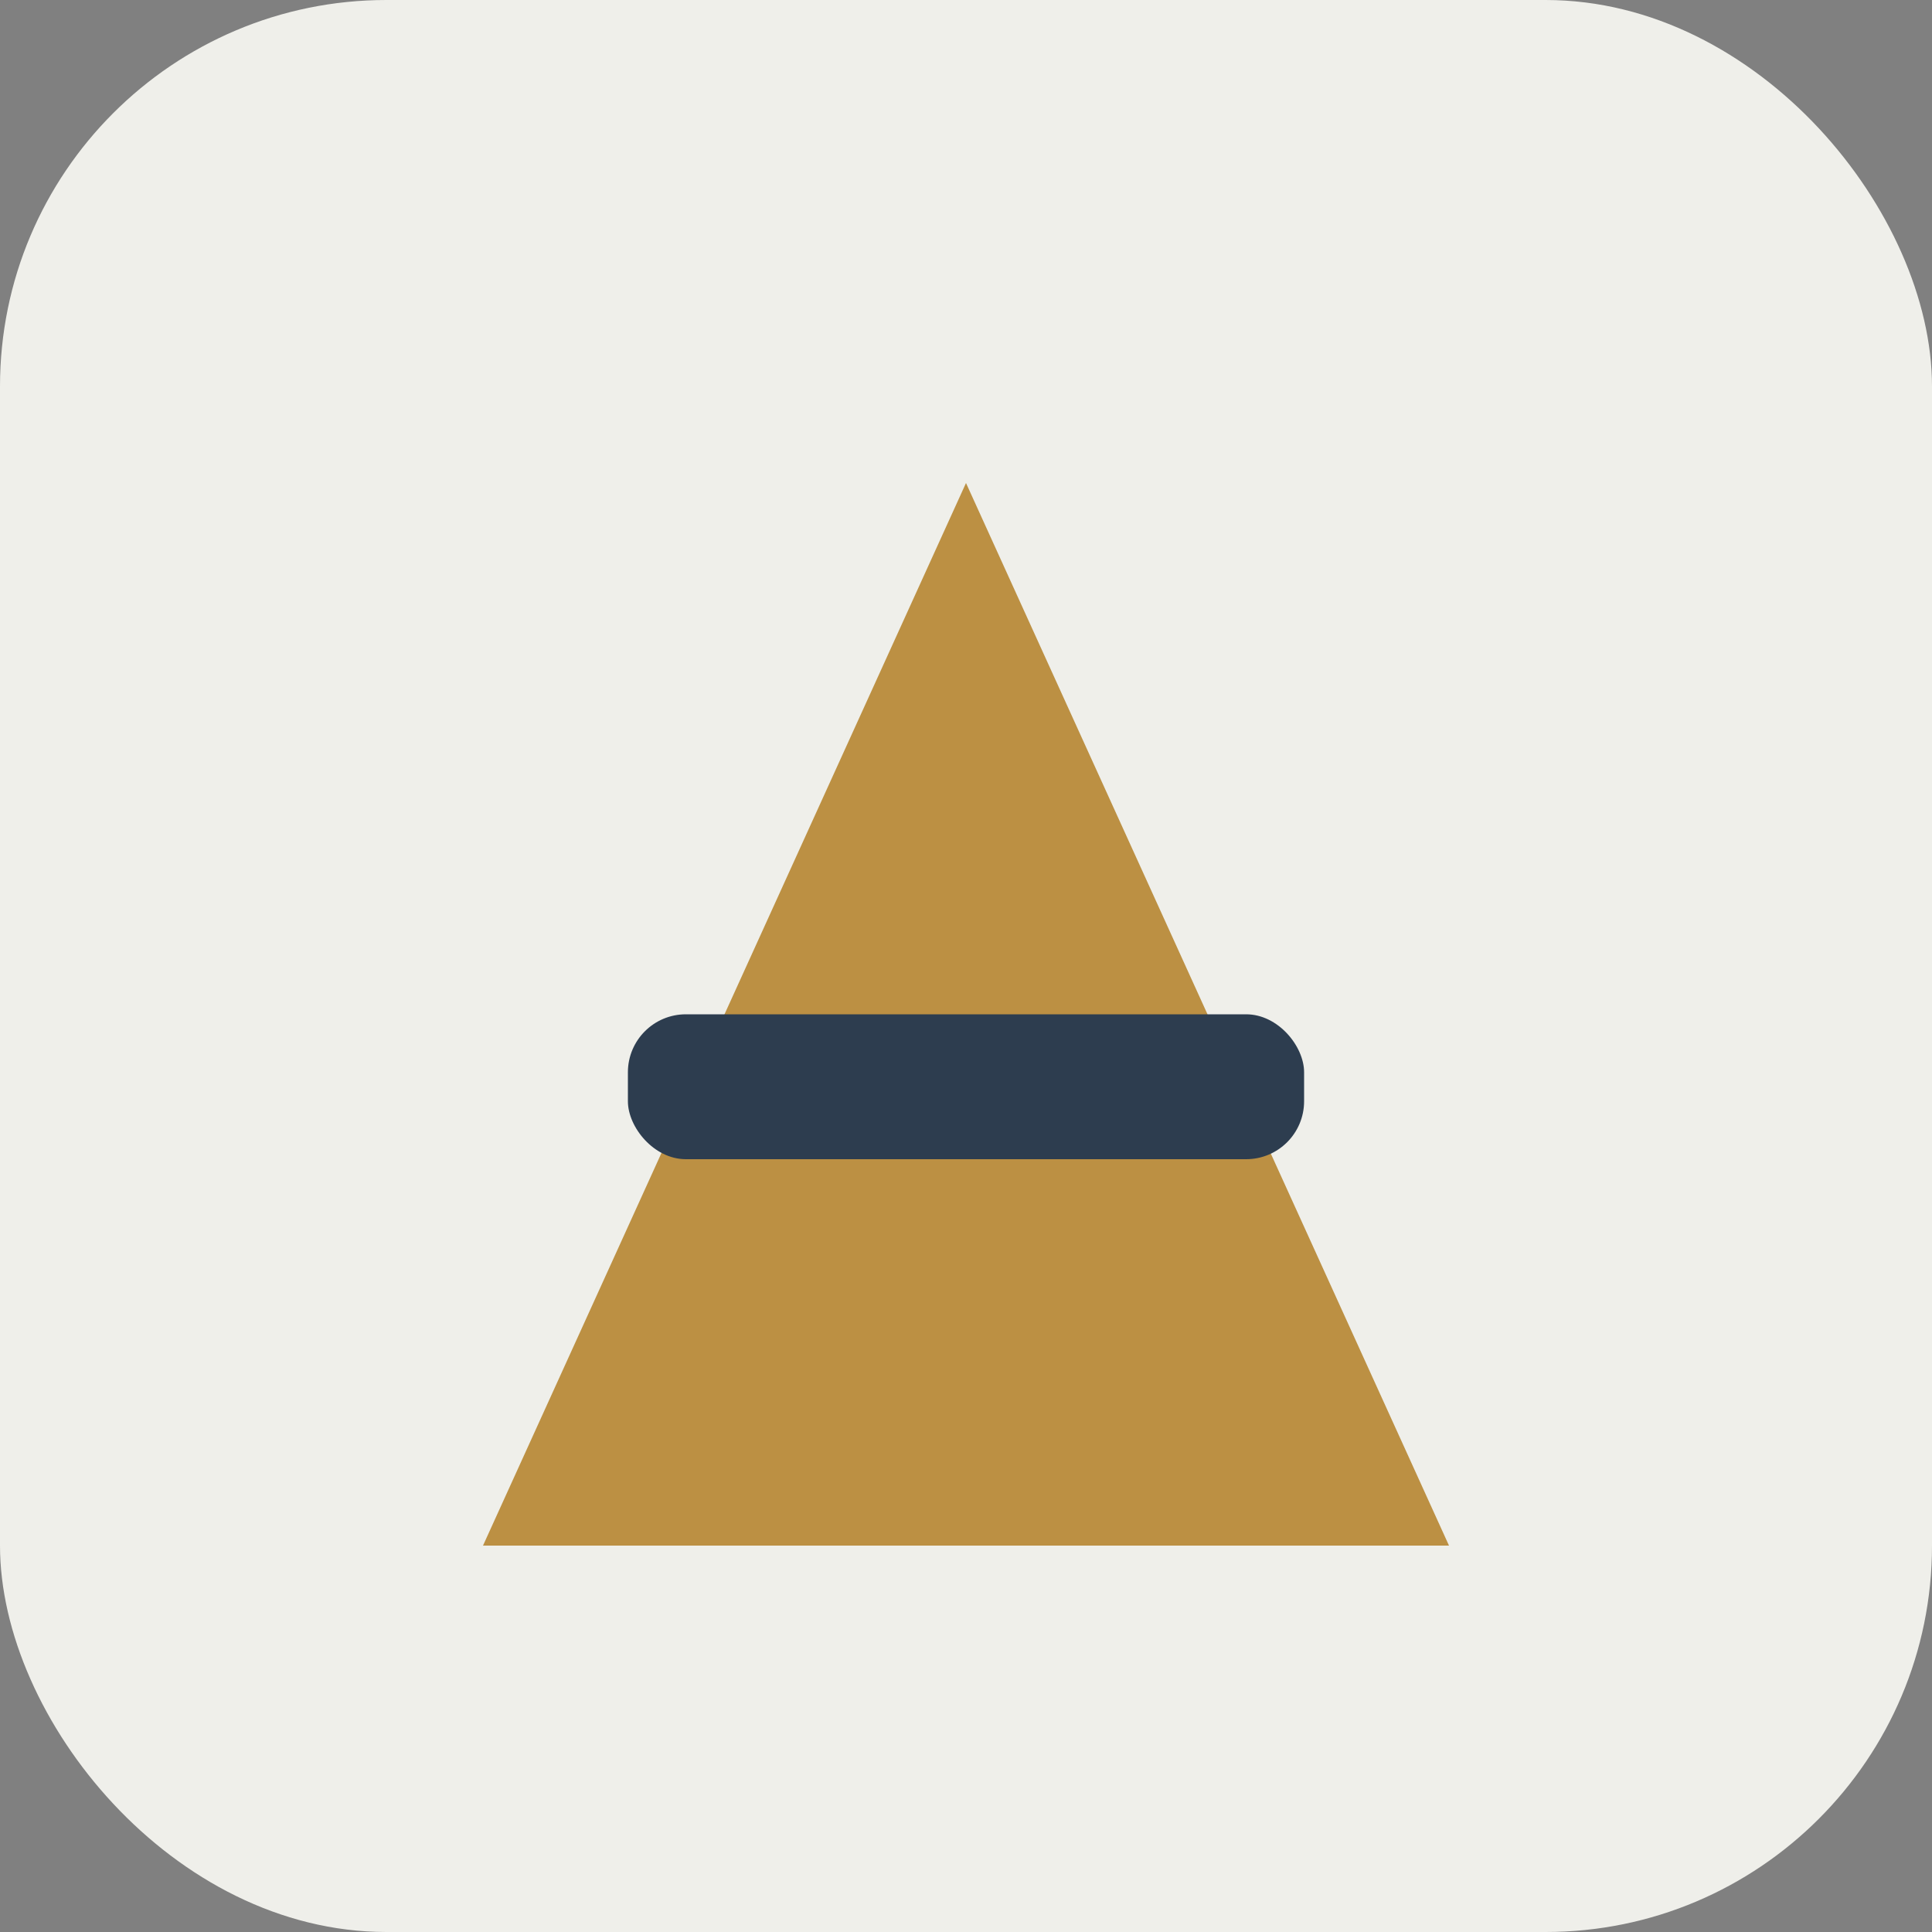
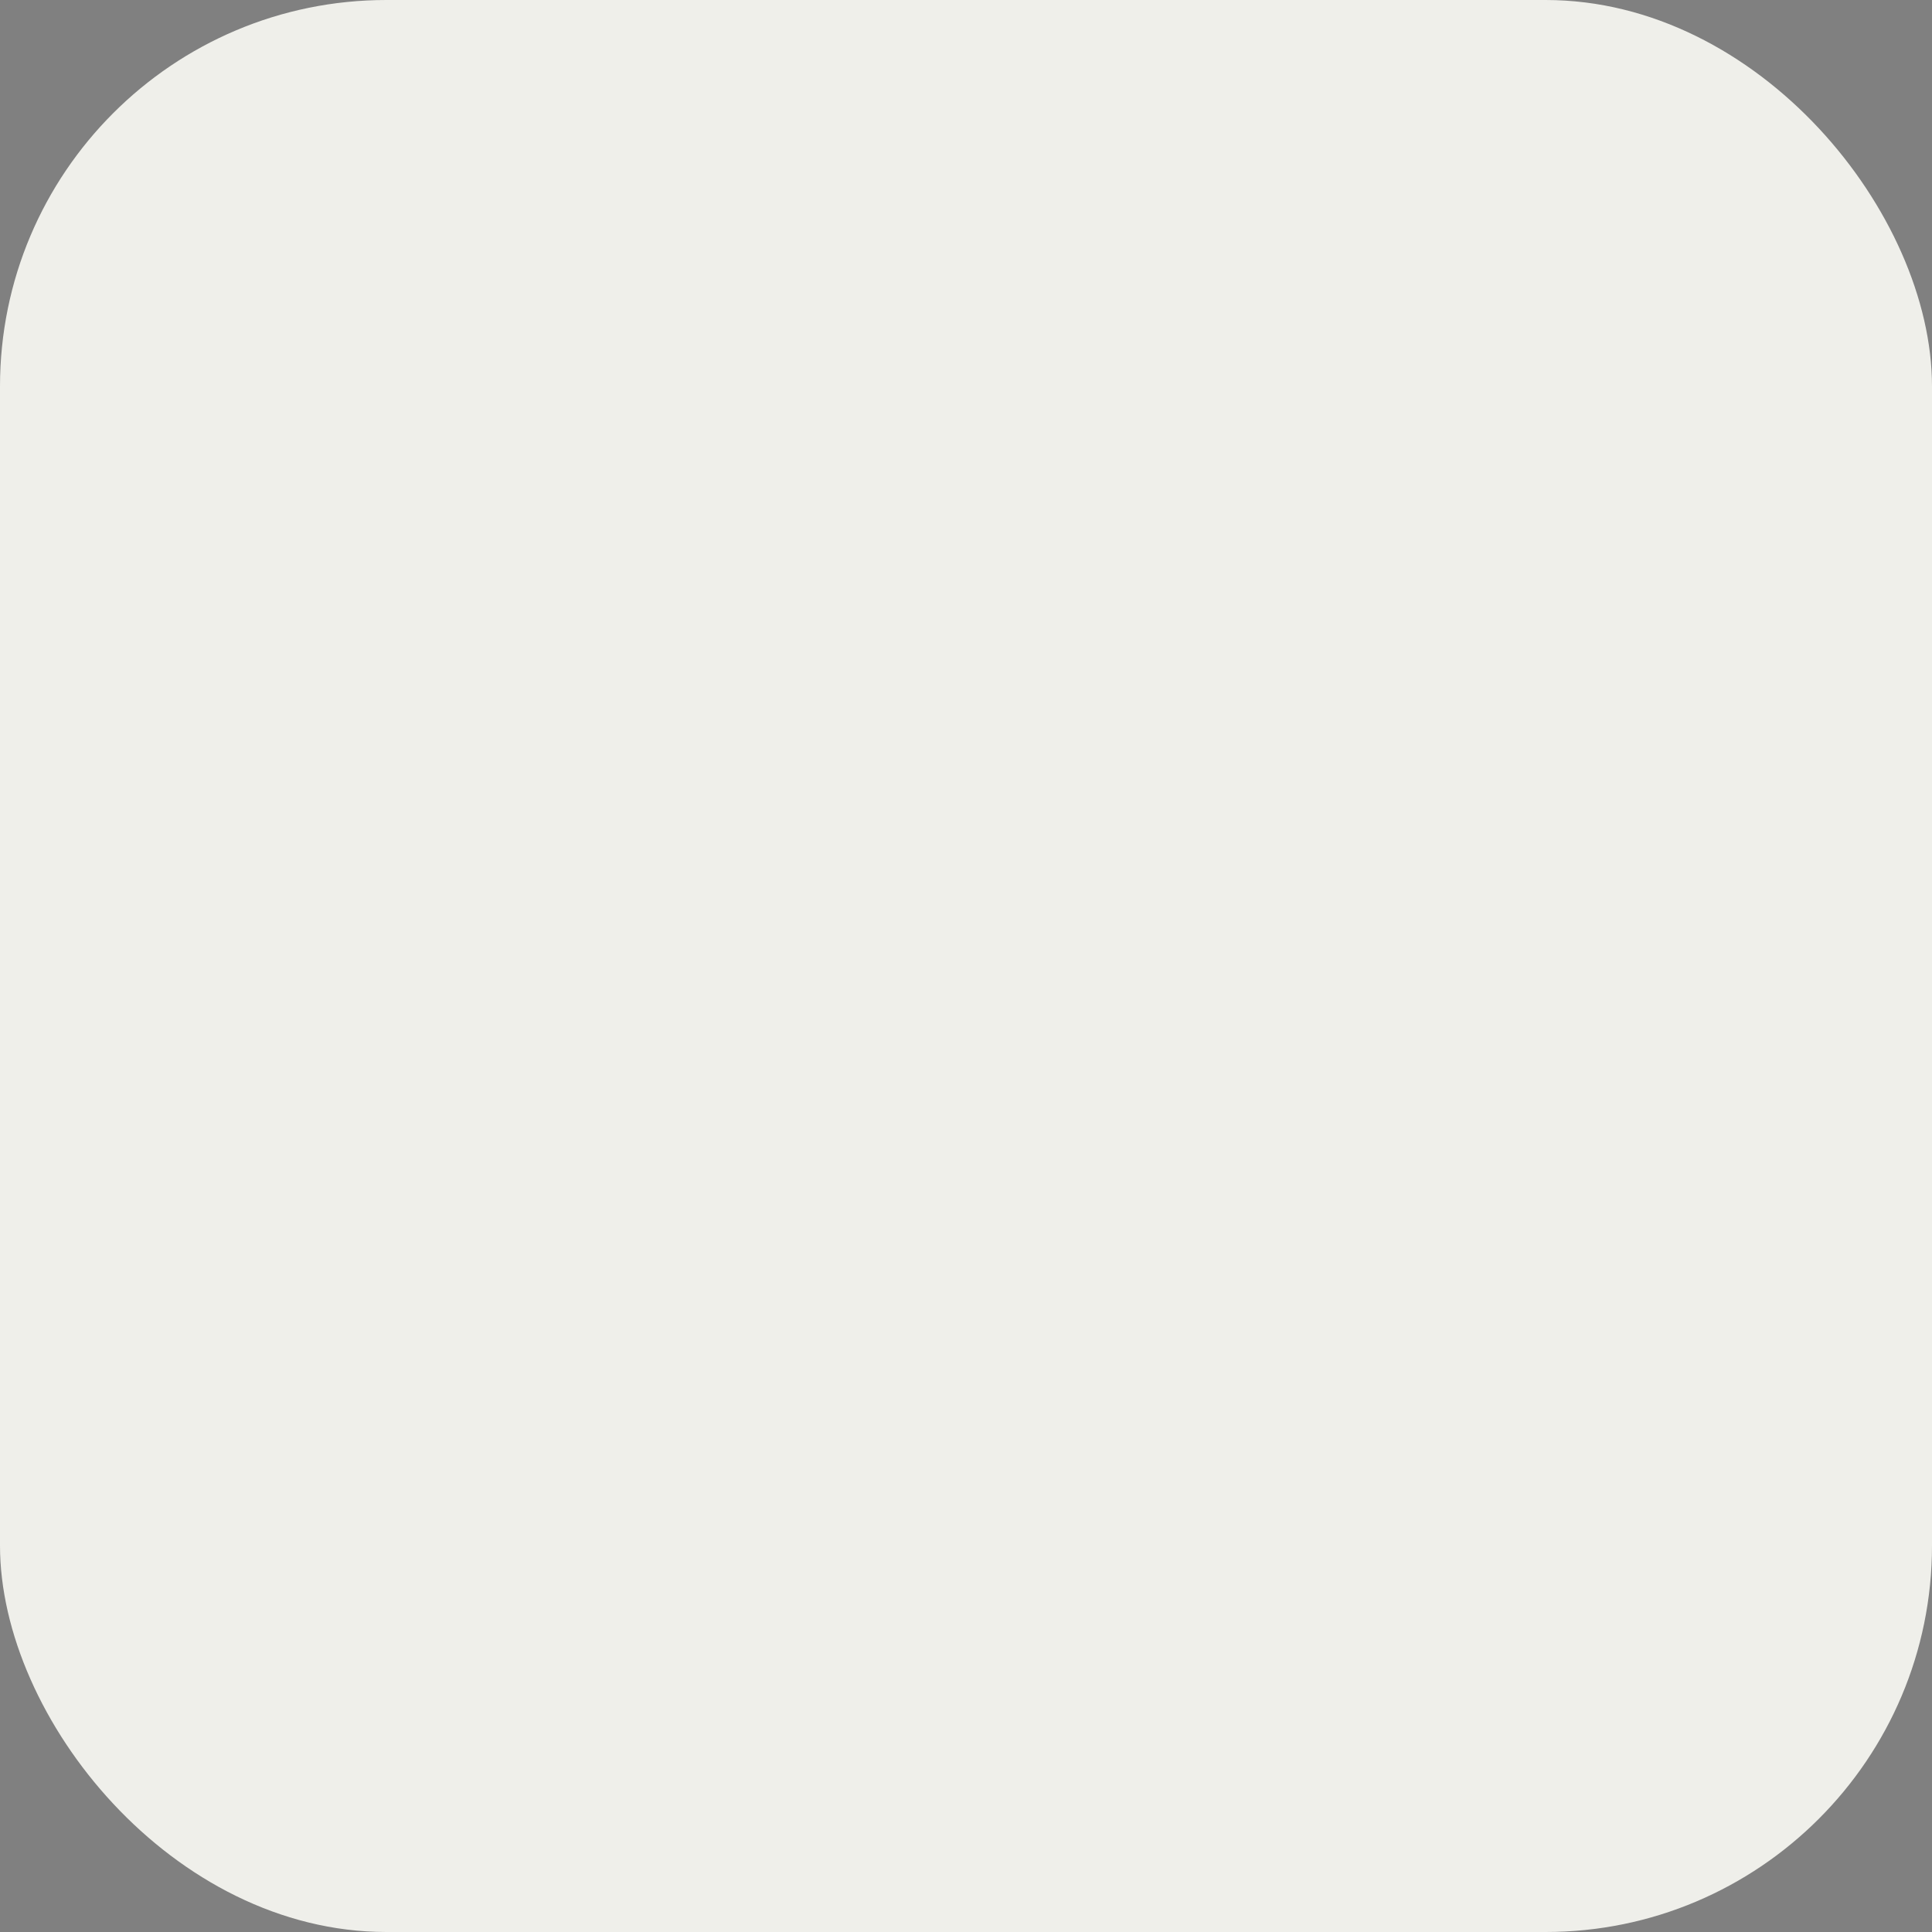
<svg xmlns="http://www.w3.org/2000/svg" width="40" height="40" viewBox="0 0 40 40">
  <rect x="0" y="0" width="40" height="40" fill="#808080" stroke="none" />
  <rect width="40" height="40" rx="8" fill="#EFEFEA" />
-   <path d="M10 32L20 10L30 32Z" fill="#BC9043" />
-   <rect x="13" y="21" width="14" height="3" rx="1.2" fill="#2D3D4F" />
</svg>